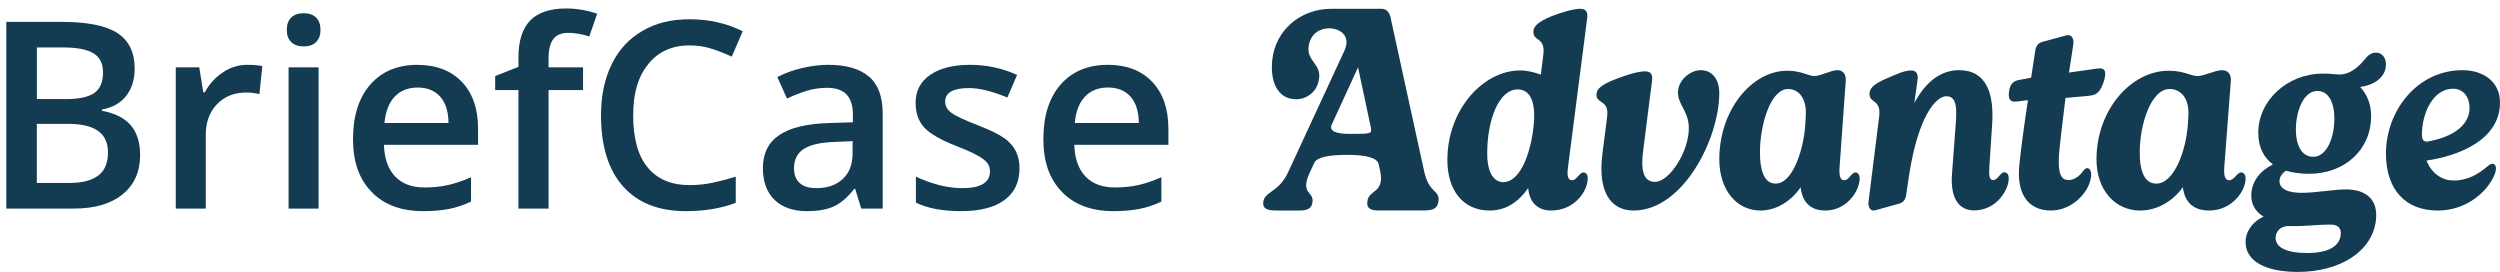
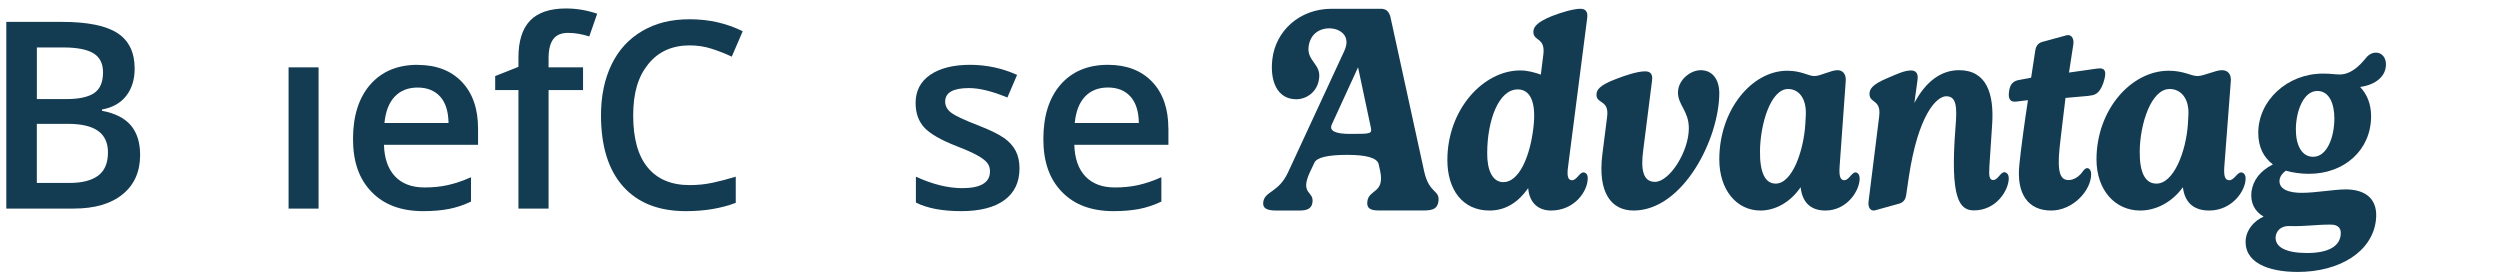
<svg xmlns="http://www.w3.org/2000/svg" width="285" height="31" viewBox="0 0 285 31" fill="none">
  <path d="M11.627 12.628V12.481C12.833 12.266 13.754 11.746 14.391 10.923C15.033 10.1 15.351 9.066 15.351 7.821C15.351 5.978 14.7 4.626 13.391 3.773C12.088 2.921 9.966 2.494 7.035 2.494H0.719V23.777H8.408C10.784 23.777 12.642 23.238 13.974 22.155C15.307 21.072 15.974 19.577 15.974 17.666C15.974 16.25 15.621 15.127 14.92 14.294C14.214 13.466 13.117 12.908 11.622 12.628H11.627ZM4.203 5.41H7.217C8.79 5.41 9.936 5.635 10.662 6.081C11.387 6.527 11.745 7.253 11.745 8.252C11.745 9.36 11.412 10.144 10.74 10.604C10.069 11.065 9.005 11.295 7.55 11.295H4.203V5.415V5.41ZM11.196 20.018C10.451 20.577 9.353 20.856 7.898 20.856H4.198V14.118H7.721C9.265 14.118 10.417 14.383 11.171 14.917C11.926 15.451 12.308 16.269 12.308 17.377C12.308 18.582 11.936 19.459 11.196 20.018Z" fill="#133C53" />
-   <path d="M25.433 8.232C24.575 8.795 23.879 9.555 23.345 10.515H23.169L22.718 7.678H20.037V23.781H23.458V15.367C23.458 13.941 23.884 12.779 24.732 11.887C25.579 10.995 26.692 10.55 28.059 10.55C28.583 10.55 29.088 10.608 29.573 10.726L29.907 7.536C29.461 7.438 28.892 7.389 28.201 7.389C27.211 7.389 26.285 7.668 25.428 8.232H25.433Z" fill="#133C53" />
-   <path d="M34.631 1.508C34.009 1.508 33.533 1.675 33.195 2.003C32.862 2.331 32.695 2.802 32.695 3.414C32.695 4.027 32.862 4.453 33.195 4.791C33.528 5.124 34.009 5.291 34.631 5.291C35.253 5.291 35.699 5.124 36.037 4.791C36.371 4.458 36.537 3.997 36.537 3.414C36.537 2.802 36.371 2.331 36.037 2.003C35.704 1.675 35.234 1.508 34.631 1.508Z" fill="#133C53" />
  <path d="M36.317 7.678H32.897V23.781H36.317V7.678Z" fill="#133C53" />
  <path d="M47.609 7.389C45.321 7.389 43.518 8.143 42.209 9.643C40.901 11.147 40.244 13.215 40.244 15.847C40.244 18.478 40.95 20.419 42.361 21.879C43.772 23.34 45.733 24.07 48.237 24.07C49.334 24.07 50.31 23.986 51.162 23.825C52.015 23.658 52.863 23.379 53.696 22.982V20.203C52.755 20.62 51.873 20.919 51.054 21.1C50.236 21.282 49.349 21.37 48.398 21.37C46.953 21.37 45.831 20.948 45.037 20.11C44.243 19.272 43.816 18.072 43.772 16.509H54.499V14.661C54.499 12.402 53.882 10.623 52.652 9.334C51.417 8.045 49.741 7.399 47.614 7.399L47.609 7.389ZM43.826 14.029C43.954 12.711 44.341 11.706 44.998 11.015C45.654 10.324 46.522 9.981 47.609 9.981C48.697 9.981 49.55 10.324 50.172 11.005C50.795 11.691 51.113 12.696 51.133 14.024H43.826V14.029Z" fill="#133C53" />
  <path d="M60.44 2.342C59.548 3.258 59.102 4.67 59.102 6.571V7.62L56.451 8.668V10.271H59.102V23.781H62.538V10.271H66.468V7.679H62.538V6.63C62.538 5.669 62.714 4.949 63.067 4.469C63.42 3.989 63.988 3.748 64.762 3.748C65.537 3.748 66.335 3.886 67.178 4.155L68.08 1.563C66.914 1.166 65.733 0.965 64.527 0.965C62.694 0.965 61.327 1.426 60.435 2.342H60.44Z" fill="#133C53" />
  <path d="M78.618 5.175C79.5 5.175 80.343 5.302 81.142 5.562C81.941 5.822 82.7 6.116 83.421 6.459L84.67 3.563C82.828 2.651 80.819 2.195 78.643 2.195C76.467 2.195 74.776 2.636 73.243 3.519C71.709 4.401 70.537 5.675 69.729 7.331C68.92 8.992 68.514 10.928 68.514 13.138C68.514 16.652 69.347 19.352 71.018 21.238C72.689 23.125 75.08 24.071 78.197 24.071C80.314 24.071 82.205 23.757 83.876 23.125V20.141C82.965 20.42 82.088 20.65 81.24 20.832C80.397 21.013 79.52 21.101 78.618 21.101C76.531 21.101 74.938 20.43 73.835 19.092C72.733 17.754 72.184 15.779 72.184 13.168C72.184 10.556 72.757 8.718 73.904 7.302C75.051 5.885 76.624 5.175 78.623 5.175H78.618Z" fill="#133C53" />
-   <path d="M99.053 8.727C98.009 7.835 96.466 7.389 94.417 7.389C93.496 7.389 92.516 7.506 91.477 7.747C90.438 7.987 89.483 8.33 88.61 8.785L89.718 11.231C90.419 10.902 91.144 10.613 91.903 10.373C92.658 10.133 93.452 10.011 94.275 10.011C95.285 10.011 96.03 10.265 96.51 10.775C96.99 11.285 97.23 12.054 97.23 13.083V13.941L94.452 14.029C91.928 14.107 90.051 14.568 88.816 15.411C87.581 16.254 86.969 17.508 86.969 19.165C86.969 20.728 87.415 21.933 88.302 22.791C89.189 23.643 90.424 24.07 92.006 24.07C93.236 24.07 94.246 23.893 95.035 23.541C95.819 23.188 96.603 22.521 97.377 21.541H97.495L98.181 23.781H100.626V12.936C100.626 11.025 100.107 9.623 99.063 8.727H99.053ZM97.196 17.489C97.196 18.738 96.819 19.713 96.069 20.409C95.314 21.105 94.319 21.448 93.08 21.448C92.227 21.448 91.585 21.252 91.159 20.86C90.732 20.468 90.517 19.909 90.517 19.194C90.517 18.204 90.884 17.469 91.614 16.989C92.349 16.509 93.521 16.239 95.128 16.18L97.196 16.092V17.489Z" fill="#133C53" />
  <path d="M114.43 15.715C113.827 15.288 112.862 14.818 111.534 14.303C109.951 13.691 108.926 13.21 108.456 12.863C107.986 12.515 107.75 12.088 107.75 11.584C107.75 10.555 108.652 10.04 110.46 10.04C111.646 10.04 113.107 10.398 114.841 11.118L115.949 8.54C114.258 7.776 112.47 7.389 110.578 7.389C108.686 7.389 107.153 7.771 106.045 8.531C104.933 9.295 104.379 10.363 104.379 11.74C104.379 12.887 104.707 13.818 105.364 14.534C106.021 15.254 107.275 15.969 109.127 16.69C110.078 17.057 110.823 17.39 111.357 17.68C111.891 17.969 112.273 18.253 112.509 18.523C112.744 18.797 112.857 19.135 112.857 19.542C112.857 20.811 111.803 21.448 109.696 21.448C108.064 21.448 106.305 21.012 104.413 20.14V23.095C105.712 23.746 107.437 24.07 109.583 24.07C111.73 24.07 113.356 23.648 114.503 22.81C115.65 21.972 116.223 20.767 116.223 19.194C116.223 18.42 116.076 17.748 115.787 17.195C115.498 16.636 115.047 16.146 114.449 15.715H114.43Z" fill="#133C53" />
  <path d="M133.194 14.651C133.194 12.392 132.576 10.613 131.346 9.324C130.111 8.036 128.435 7.389 126.309 7.389C124.02 7.389 122.217 8.143 120.908 9.643C119.6 11.147 118.943 13.215 118.943 15.847C118.943 18.478 119.649 20.419 121.06 21.879C122.472 23.34 124.432 24.07 126.936 24.07C128.034 24.07 129.009 23.986 129.861 23.825C130.714 23.658 131.562 23.379 132.395 22.982V20.203C131.454 20.62 130.572 20.919 129.754 21.1C128.935 21.282 128.048 21.37 127.098 21.37C125.652 21.37 124.53 20.948 123.736 20.11C122.942 19.272 122.516 18.072 122.472 16.509H133.199V14.661L133.194 14.651ZM122.521 14.024C122.648 12.706 123.035 11.701 123.692 11.01C124.349 10.319 125.216 9.976 126.304 9.976C127.392 9.976 128.244 10.319 128.867 11C129.489 11.687 129.808 12.691 129.827 14.019H122.521V14.024Z" fill="#133C53" />
  <path d="M162.34 19.467L158.514 1.953C158.345 1.297 158.012 1 157.422 1H151.806C148.144 1 145.408 3.528 145.043 6.783C144.762 9.25 145.601 11.316 147.783 11.316C148.846 11.316 150.214 10.561 150.383 8.881C150.579 7.306 148.987 6.943 149.179 5.335C149.348 3.952 150.326 3.231 151.554 3.231C152.673 3.231 154.069 4.018 153.258 5.792L146.832 19.66C145.741 21.995 144.177 21.764 144.008 23.047C143.924 23.802 144.509 24 145.516 24H148.144C148.926 24 149.54 23.835 149.624 23.047C149.792 21.764 148.172 22.16 149.315 19.66L149.844 18.542C150.122 17.951 151.369 17.655 153.586 17.655C155.803 17.655 156.996 18.006 157.165 18.707L157.333 19.462C157.891 22.056 156.05 21.566 155.881 22.942C155.769 23.73 156.191 23.994 157.193 23.994H162.308C163.455 23.994 163.872 23.73 163.984 22.942C164.153 21.593 162.921 22.155 162.336 19.462L162.34 19.467ZM153.9 15.265C152.186 15.265 151.496 14.903 151.83 14.18L154.818 7.675L156.242 14.378C156.439 15.265 156.411 15.265 153.895 15.265H153.9Z" fill="#133C53" />
  <path d="M180.51 19.653C180.06 19.653 179.748 20.547 179.212 20.547C178.791 20.547 178.592 20.161 178.762 18.983L180.937 2.087C181.05 1.321 180.738 1 180.174 1C179.383 1 177.971 1.418 176.924 1.83C175.029 2.595 174.806 3.174 174.806 3.65C174.806 4.737 176.19 4.223 175.939 6.236L175.654 8.506C175.005 8.281 174.214 8.03 173.309 8.03C169.098 8.03 165 12.468 165 18.25C165 21.607 166.724 24 169.804 24C171.727 24 173.139 22.977 174.214 21.446C174.356 23.267 175.512 24 176.815 24C179.53 24 180.998 21.762 180.998 20.359C181.027 19.819 180.714 19.658 180.52 19.658L180.51 19.653ZM174.802 14.604C174.404 17.956 173.134 20.766 171.381 20.766C170.083 20.766 169.515 19.267 169.543 17.442C169.543 13.801 170.813 10.193 173.02 10.193C174.461 10.193 175.166 11.659 174.802 14.599V14.604Z" fill="#133C53" />
  <path d="M193.851 8.005C192.704 8.005 191.288 9.12 191.288 10.549C191.288 11.977 192.527 12.649 192.527 14.622C192.527 17.293 190.322 20.732 188.664 20.732C187.364 20.732 187.005 19.457 187.334 17.074L188.33 9.216C188.451 8.421 188.118 8.133 187.546 8.133C186.672 8.133 185.342 8.576 184.26 8.992C182.238 9.754 182 10.298 182 10.804C182 11.887 183.476 11.343 183.208 13.348L182.667 17.608C182.126 21.931 183.663 24 186.227 24C191.869 24 196 15.827 196 10.575C196 9.397 195.459 8 193.856 8L193.851 8.005Z" fill="#133C53" />
  <path d="M211.532 19.65C211.087 19.65 210.778 20.546 210.245 20.546C209.828 20.546 209.631 20.16 209.716 18.98L210.413 9.25C210.469 8.579 210.188 8 209.463 8C208.737 8 207.534 8.67 206.837 8.67C206.139 8.67 205.386 8.064 203.738 8.064C199.745 8.064 196 12.479 196 18.175C196 21.661 197.985 24 200.69 24C202.338 24 204.07 23.104 205.269 21.345C205.493 23.297 206.635 24 208.091 24C210.549 24 212 21.758 212 20.353C212 19.811 211.691 19.65 211.527 19.65H211.532ZM205.807 14.147C205.61 17.252 204.3 20.932 202.427 20.932C201.196 20.932 200.611 19.618 200.639 17.22C200.667 14.179 201.842 10.146 203.85 10.146C204.997 10.146 205.947 11.138 205.863 13.09L205.807 14.147Z" fill="#133C53" />
-   <path d="M228.493 19.63C228.055 19.63 227.75 20.524 227.229 20.524C226.814 20.524 226.708 20.138 226.791 18.96L227.096 14.326C227.372 10.619 226.436 8 223.328 8C221.24 8 219.506 9.345 218.238 11.739L218.598 9.12C218.708 8.321 218.376 8.032 217.855 8.032C217.085 8.032 216.177 8.477 215.185 8.895C213.341 9.661 213.124 10.207 213.124 10.716C213.124 11.803 214.471 11.289 214.226 13.271L213.014 22.988C212.931 23.626 213.235 24.108 213.756 23.979L216.509 23.213C216.947 23.085 217.223 22.795 217.306 22.222L217.611 20.144C218.685 13.046 220.774 10.973 221.876 10.973C223.084 10.973 223.112 12.285 222.923 14.551L222.535 19.731C222.286 22.704 223.388 23.985 225.039 23.985C227.543 23.985 228.972 21.745 229 20.342C229 19.801 228.696 19.64 228.507 19.64L228.493 19.63Z" fill="#133C53" />
+   <path d="M228.493 19.63C228.055 19.63 227.75 20.524 227.229 20.524C226.814 20.524 226.708 20.138 226.791 18.96L227.096 14.326C227.372 10.619 226.436 8 223.328 8C221.24 8 219.506 9.345 218.238 11.739L218.598 9.12C218.708 8.321 218.376 8.032 217.855 8.032C217.085 8.032 216.177 8.477 215.185 8.895C213.341 9.661 213.124 10.207 213.124 10.716C213.124 11.803 214.471 11.289 214.226 13.271L213.014 22.988C212.931 23.626 213.235 24.108 213.756 23.979L216.509 23.213C216.947 23.085 217.223 22.795 217.306 22.222L217.611 20.144C218.685 13.046 220.774 10.973 221.876 10.973C223.084 10.973 223.112 12.285 222.923 14.551C222.286 22.704 223.388 23.985 225.039 23.985C227.543 23.985 228.972 21.745 229 20.342C229 19.801 228.696 19.64 228.507 19.64L228.493 19.63Z" fill="#133C53" />
  <path d="M235.473 11.163L238.034 10.935C238.674 10.837 239.262 10.87 239.761 9.506C240.204 8.207 240.069 7.658 239.038 7.821L235.865 8.272C236.033 7.267 236.173 6.196 236.364 5.028C236.448 4.348 236.112 3.892 235.585 4.022L232.855 4.767C232.384 4.897 232.104 5.191 232.02 5.772L231.549 8.854L230.186 9.115C229.547 9.212 229.155 9.566 229.043 10.348C228.875 11.354 229.211 11.647 229.85 11.582L231.185 11.419C230.769 14.142 230.377 17.06 230.209 18.745C229.846 22.12 231.213 24 233.83 24C236.308 24 238.394 21.728 238.394 19.848C238.394 19.266 237.95 18.843 237.474 19.489C237.031 20.169 236.359 20.527 235.832 20.527C234.969 20.527 234.47 19.881 234.801 16.767C234.997 15.017 235.221 13.201 235.468 11.158L235.473 11.163Z" fill="#133C53" />
  <path d="M255.503 19.65C255.03 19.65 254.702 20.546 254.135 20.546C253.692 20.546 253.483 20.16 253.573 18.98L254.314 9.25C254.374 8.579 254.075 8 253.304 8C252.533 8 251.255 8.67 250.514 8.67C249.773 8.67 248.972 8.064 247.221 8.064C242.979 8.064 239 12.479 239 18.175C239 21.661 241.109 24 243.984 24C245.734 24 247.575 23.104 248.848 21.345C249.087 23.297 250.3 24 251.847 24C254.458 24 256 21.758 256 20.353C256 19.811 255.672 19.65 255.498 19.65H255.503ZM249.42 14.147C249.211 17.252 247.818 20.932 245.829 20.932C244.521 20.932 243.899 19.618 243.929 17.22C243.959 14.179 245.207 10.146 247.341 10.146C248.559 10.146 249.569 11.138 249.48 13.09L249.42 14.147Z" fill="#133C53" />
  <path d="M267.365 21.593C266.062 21.593 264.005 21.983 262.394 21.983C261.17 21.983 259.755 21.691 259.867 20.525C259.923 20.07 260.23 19.717 260.588 19.457C261.366 19.685 262.282 19.815 263.227 19.815C267.225 19.815 270.306 17.131 270.306 13.249C270.306 11.888 269.864 10.76 269.054 9.915C270.357 9.752 271.917 9.009 271.996 7.458C272.052 6.618 271.554 6 270.883 6C270.302 6 269.911 6.325 269.552 6.808C268.328 8.266 267.36 8.489 266.746 8.489C266.131 8.489 265.801 8.391 264.828 8.391H264.8C260.775 8.391 257.442 11.433 257.442 15.152C257.442 16.8 258.08 17.966 259.108 18.741C257.61 19.517 256.86 20.552 256.665 21.848C256.525 23.144 257.051 24.114 258.052 24.694C256.94 25.177 256.162 26.18 256.023 27.183C255.715 29.932 258.578 31 261.938 31C266.685 31 270.409 28.734 270.851 25.144C271.13 22.846 269.878 21.588 267.351 21.588L267.365 21.593ZM264.172 10.37C265.559 10.37 266.118 11.856 266.118 13.509C266.118 15.58 265.312 17.874 263.702 17.874C262.371 17.874 261.729 16.513 261.729 14.767C261.729 12.696 262.59 10.37 264.172 10.37ZM266.839 26.771C266.727 27.969 265.615 28.842 263.009 28.842C260.705 28.842 259.313 28.229 259.425 26.966C259.564 26.028 260.342 25.735 261.035 25.768C262.701 25.833 263.925 25.605 265.615 25.605C266.616 25.573 266.918 26.088 266.839 26.771Z" fill="#133C53" />
-   <path d="M283.592 18.947C282.544 19.843 281.335 20.578 279.71 20.578C278.334 20.578 277.175 19.714 276.626 18.304C279.987 17.821 285 16.094 285 11.68C285 9.25 283.015 8 280.73 8C275.522 8 272 12.672 272 17.505C272 21.635 274.23 24 277.895 24C281.311 24 283.652 21.726 284.395 19.87C284.806 18.846 284.284 18.304 283.597 18.942L283.592 18.947ZM276.099 15.391C276.099 12.833 277.392 10.113 279.654 10.113C280.841 10.113 281.528 11.106 281.528 12.259C281.528 15.043 278.085 15.906 276.792 16.131C276.326 16.196 276.104 15.97 276.104 15.397L276.099 15.391Z" fill="#133C53" />
</svg>